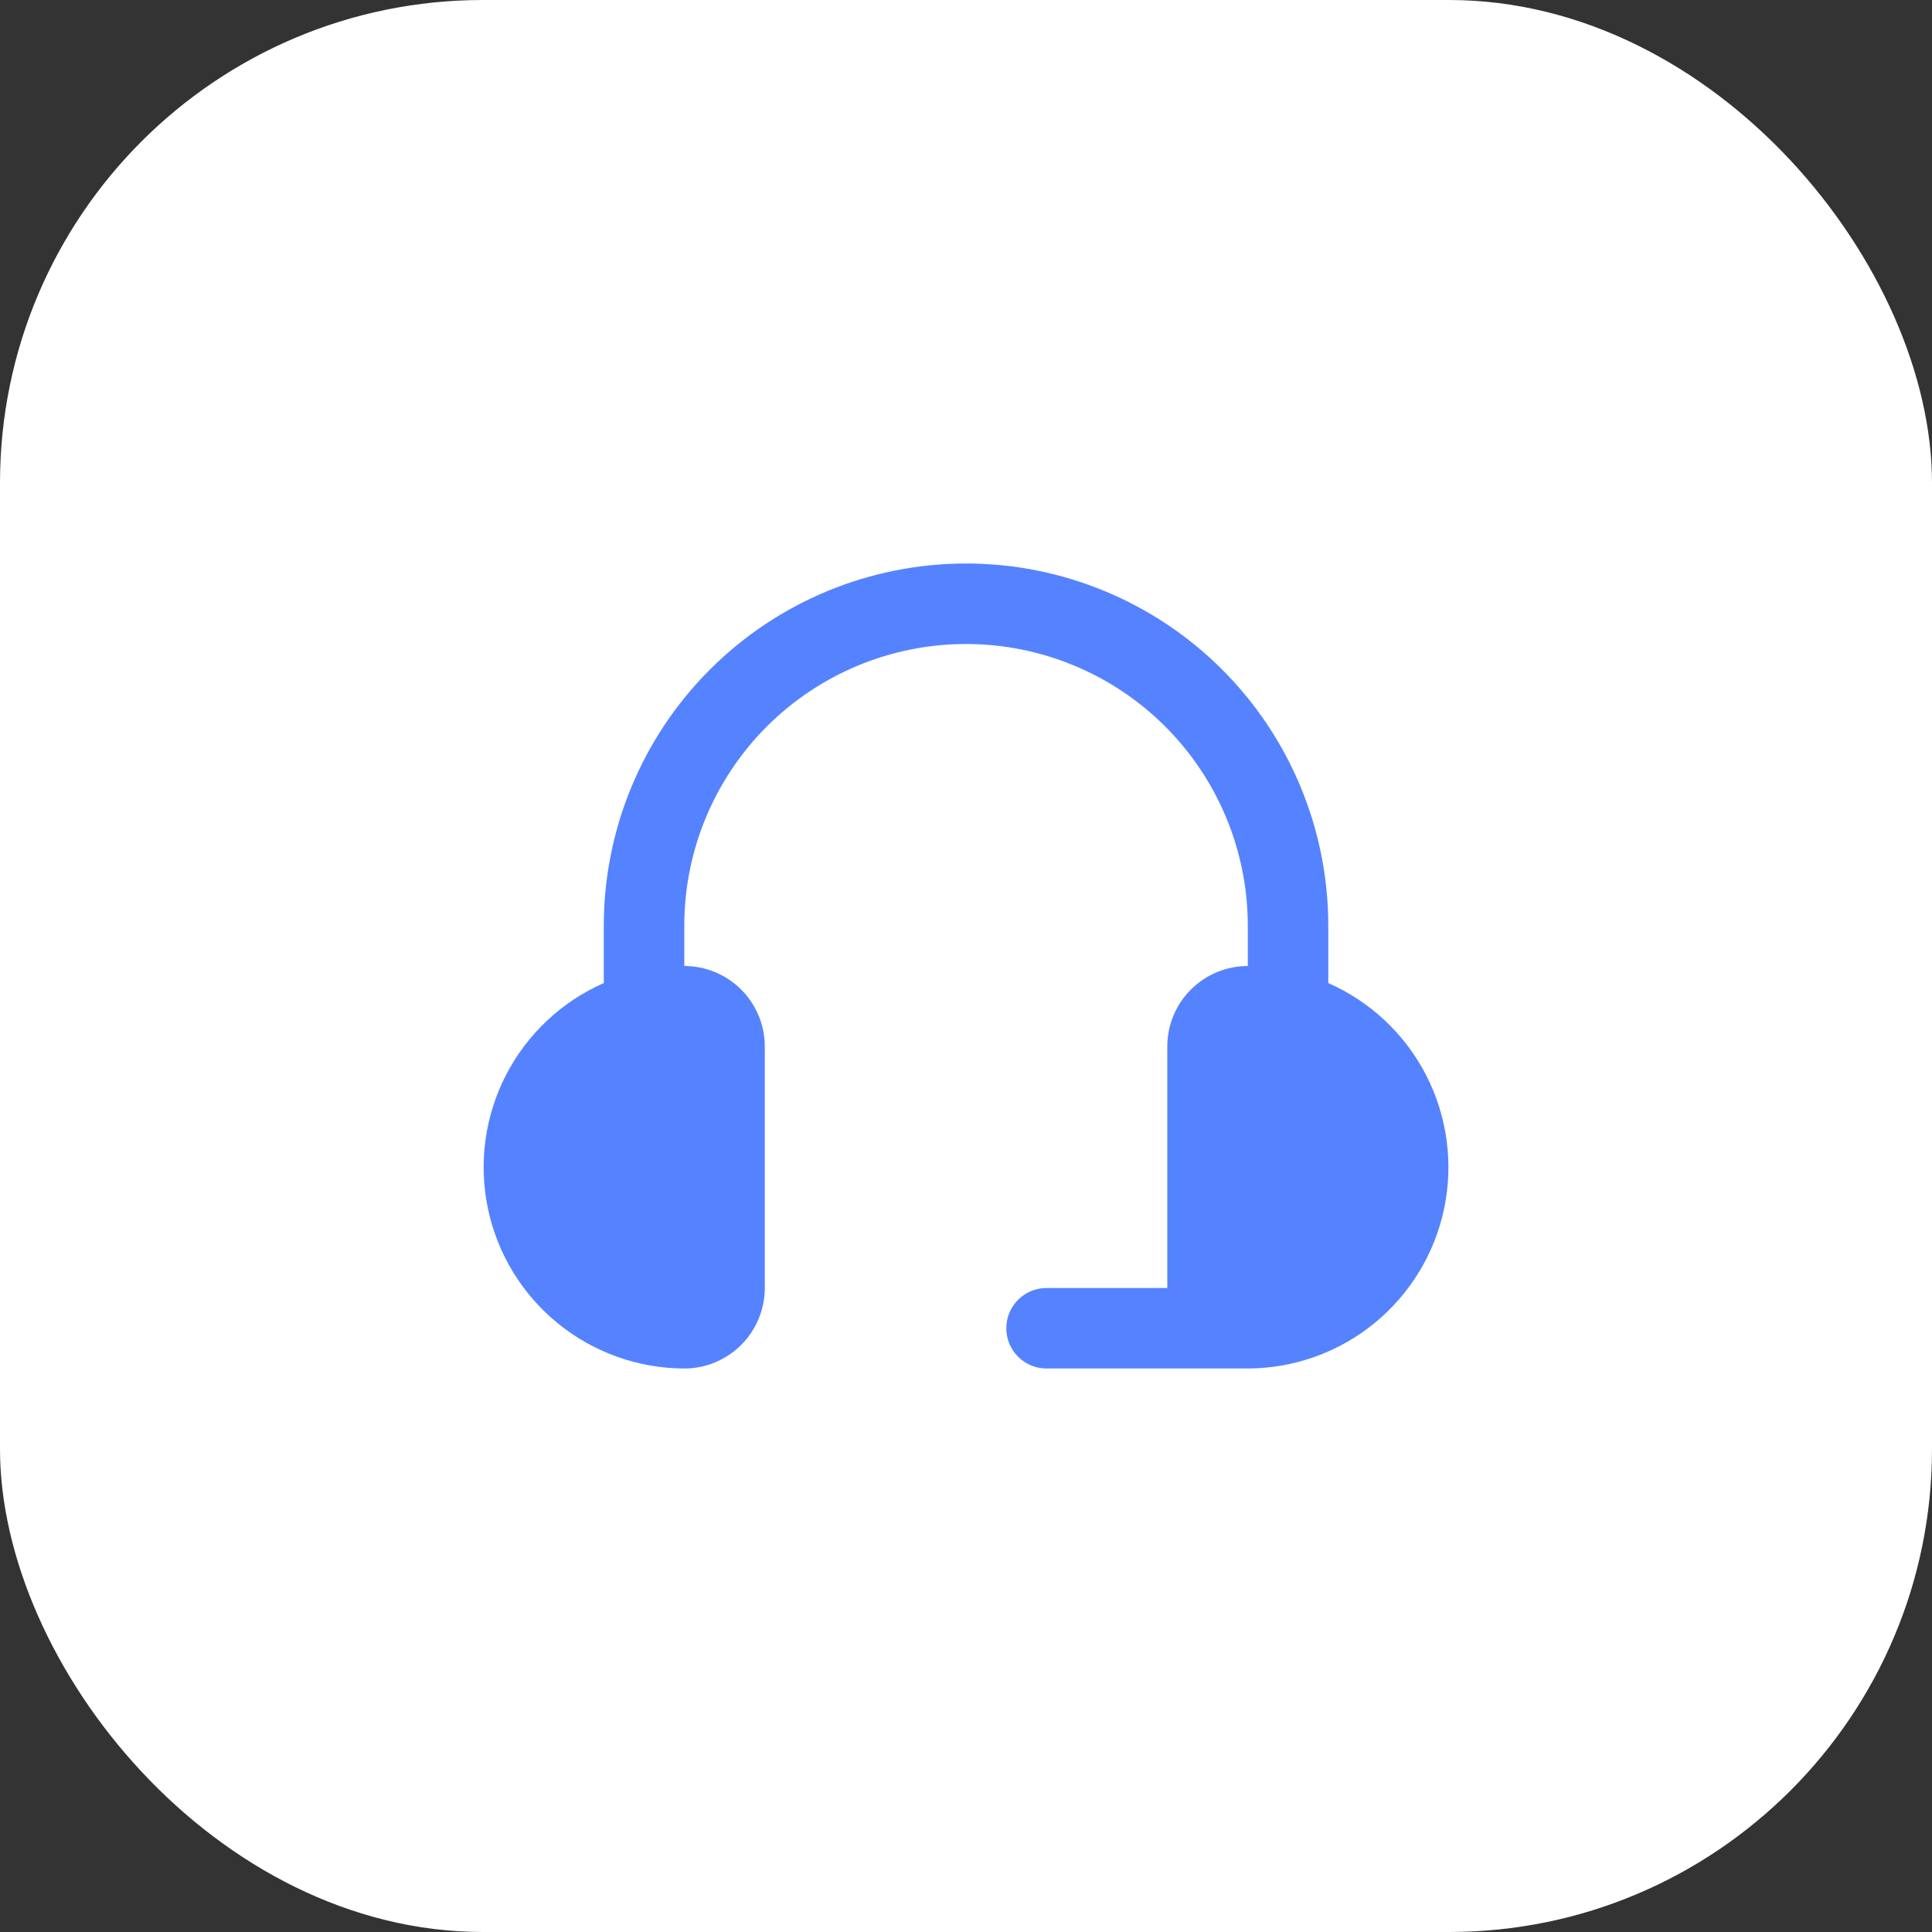
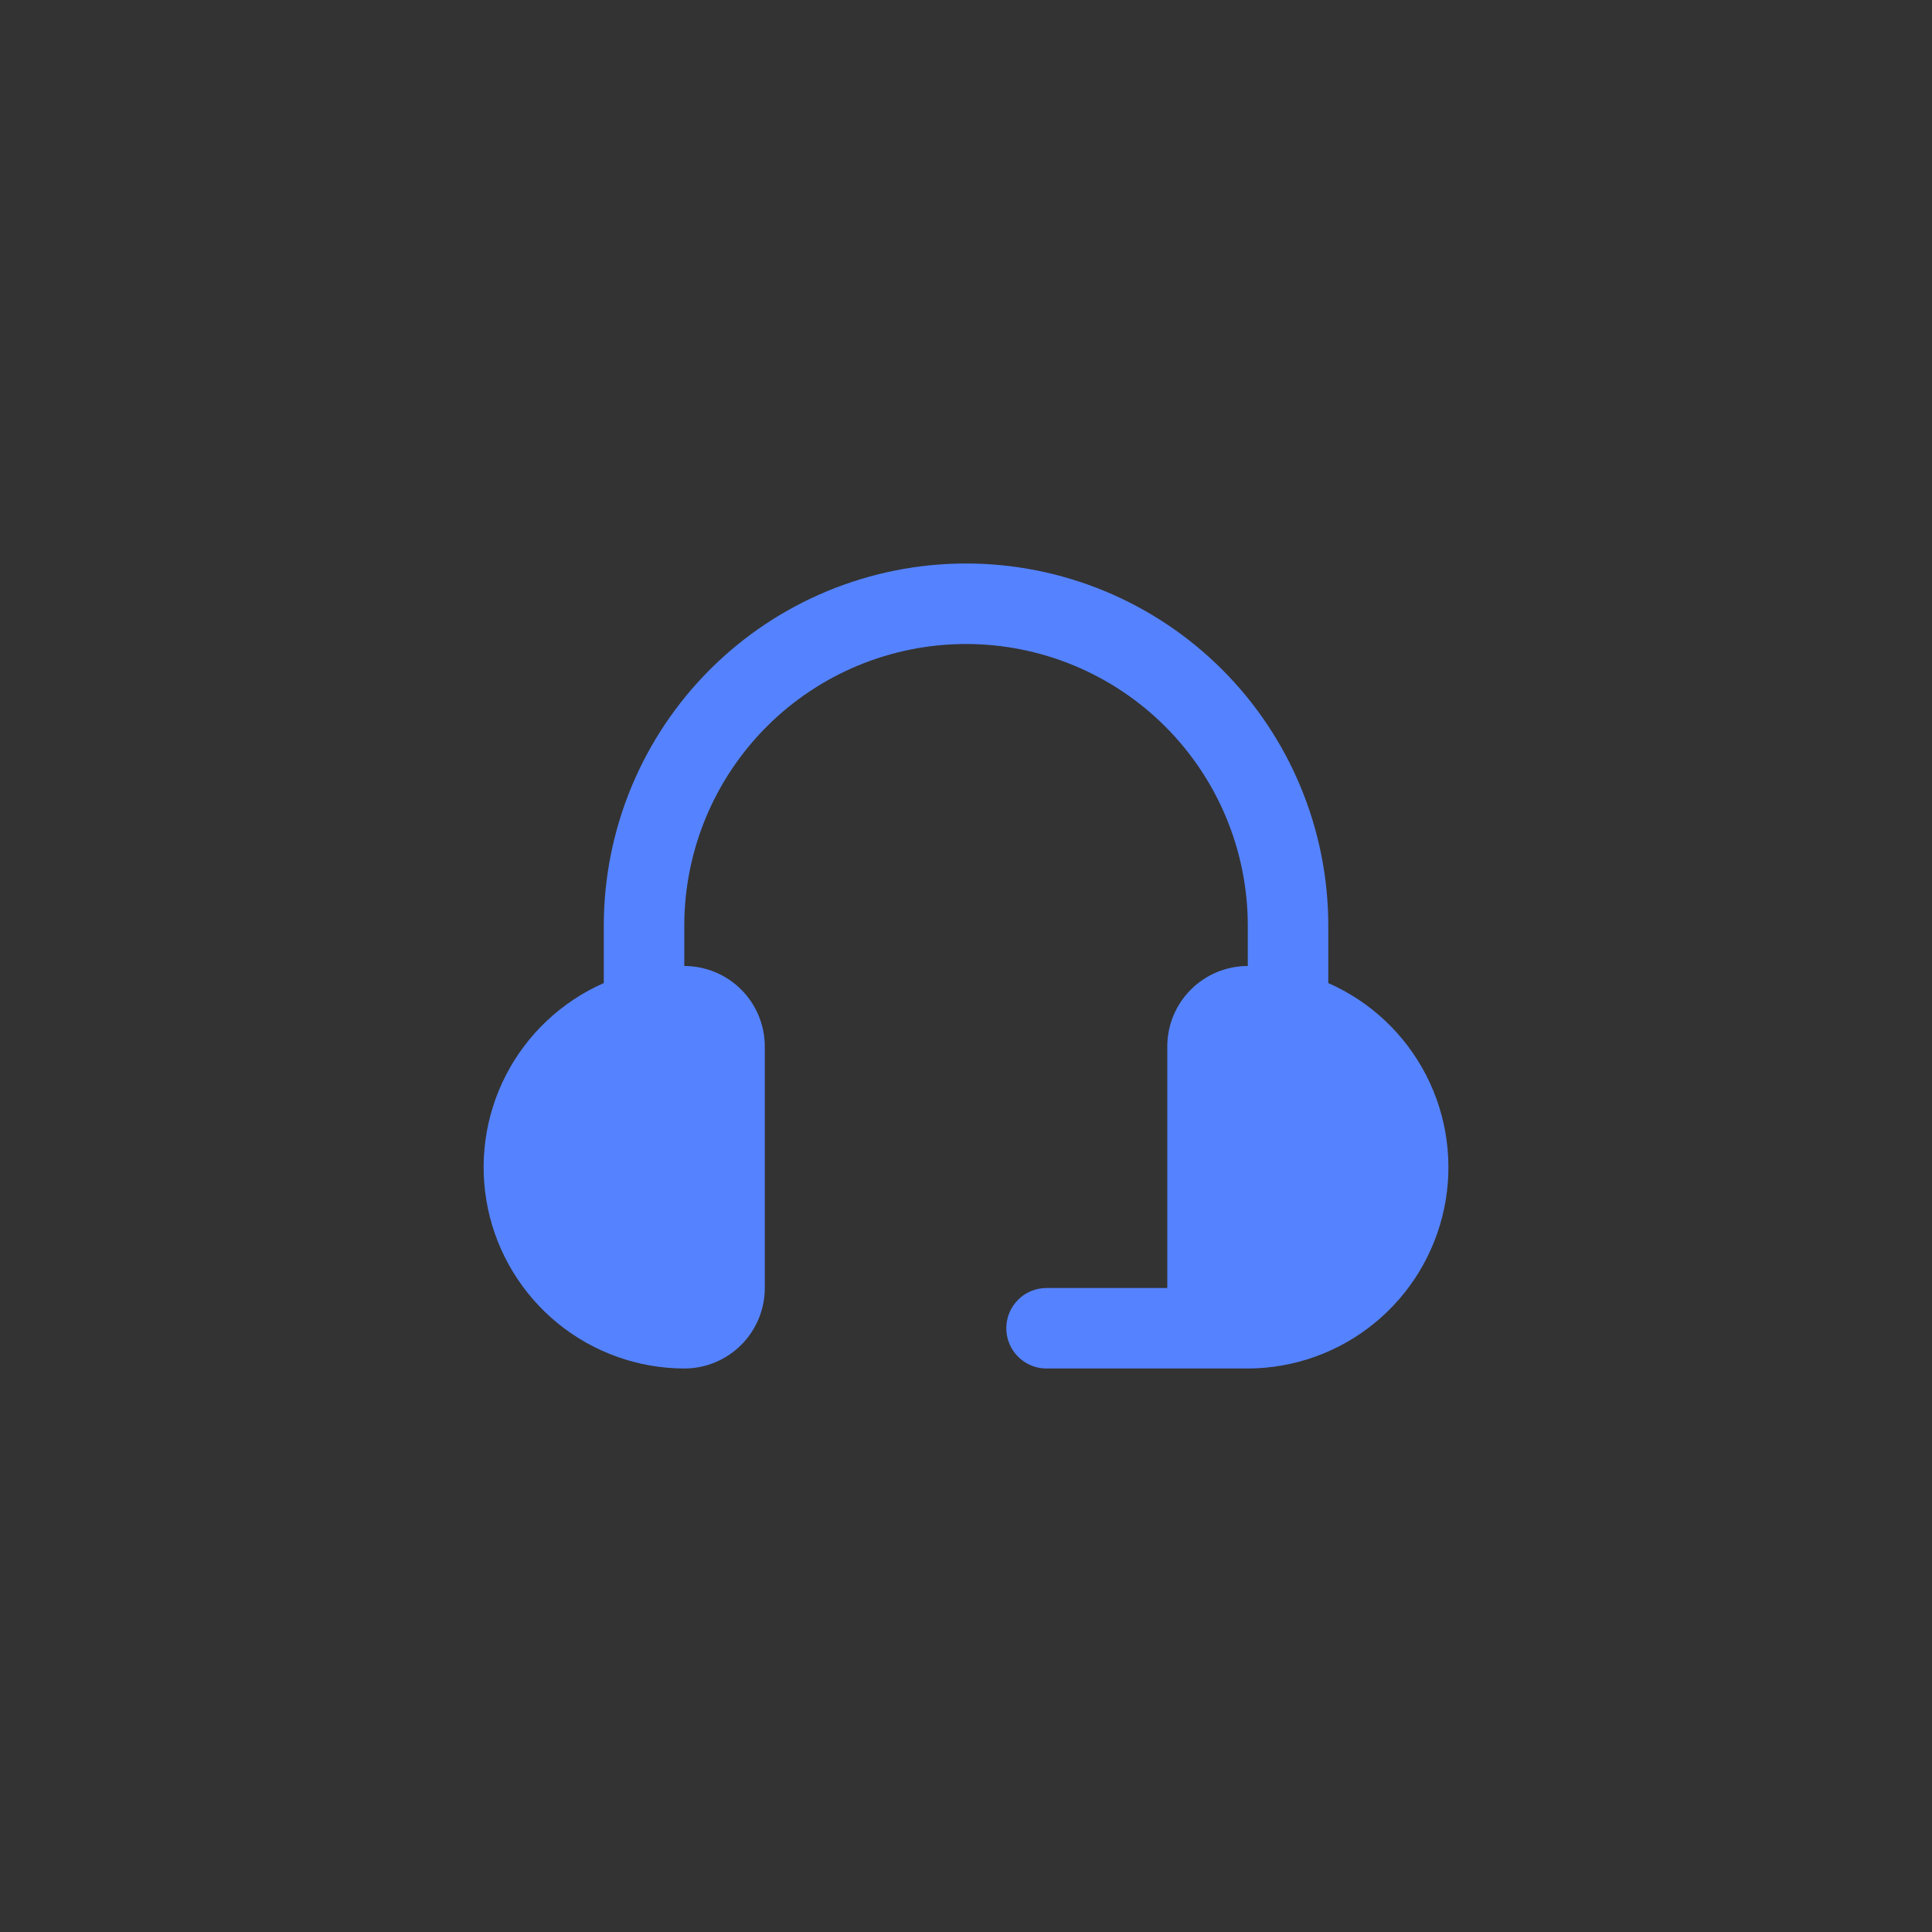
<svg xmlns="http://www.w3.org/2000/svg" width="48" height="48" viewBox="0 0 48 48" fill="none">
  <rect x="0" y="0" width="48" height="48" fill="#333333" stroke="none" />
-   <rect width="48" height="48" rx="12" fill="white" />
  <path d="M17.001 34C17.531 34 18.04 33.789 18.415 33.414C18.79 33.039 19.001 32.53 19.001 32V26C19.001 25.47 18.79 24.961 18.415 24.586C18.04 24.211 17.531 24 17.001 24V23C17.001 21.143 17.738 19.363 19.051 18.05C20.364 16.738 22.144 16 24.001 16C25.857 16 27.638 16.738 28.95 18.05C30.263 19.363 31.001 21.143 31.001 23V24C30.47 24 29.962 24.211 29.587 24.586C29.211 24.961 29.001 25.47 29.001 26V32H26.001C25.735 32 25.481 32.105 25.294 32.293C25.106 32.48 25.001 32.735 25.001 33C25.001 33.265 25.106 33.52 25.294 33.707C25.481 33.895 25.735 34 26.001 34H31.001C32.147 33.997 33.257 33.6 34.145 32.876C35.033 32.151 35.646 31.144 35.88 30.022C36.114 28.9 35.956 27.732 35.432 26.713C34.908 25.694 34.05 24.886 33.001 24.424V23C33.001 20.613 32.053 18.324 30.365 16.636C28.677 14.948 26.388 14 24.001 14C21.614 14 19.325 14.948 17.637 16.636C15.949 18.324 15.001 20.613 15.001 23V24.424C13.952 24.886 13.094 25.694 12.569 26.713C12.045 27.732 11.887 28.9 12.121 30.022C12.355 31.144 12.968 32.151 13.856 32.876C14.745 33.6 15.855 33.997 17.001 34Z" fill="#5583FF" />
</svg>